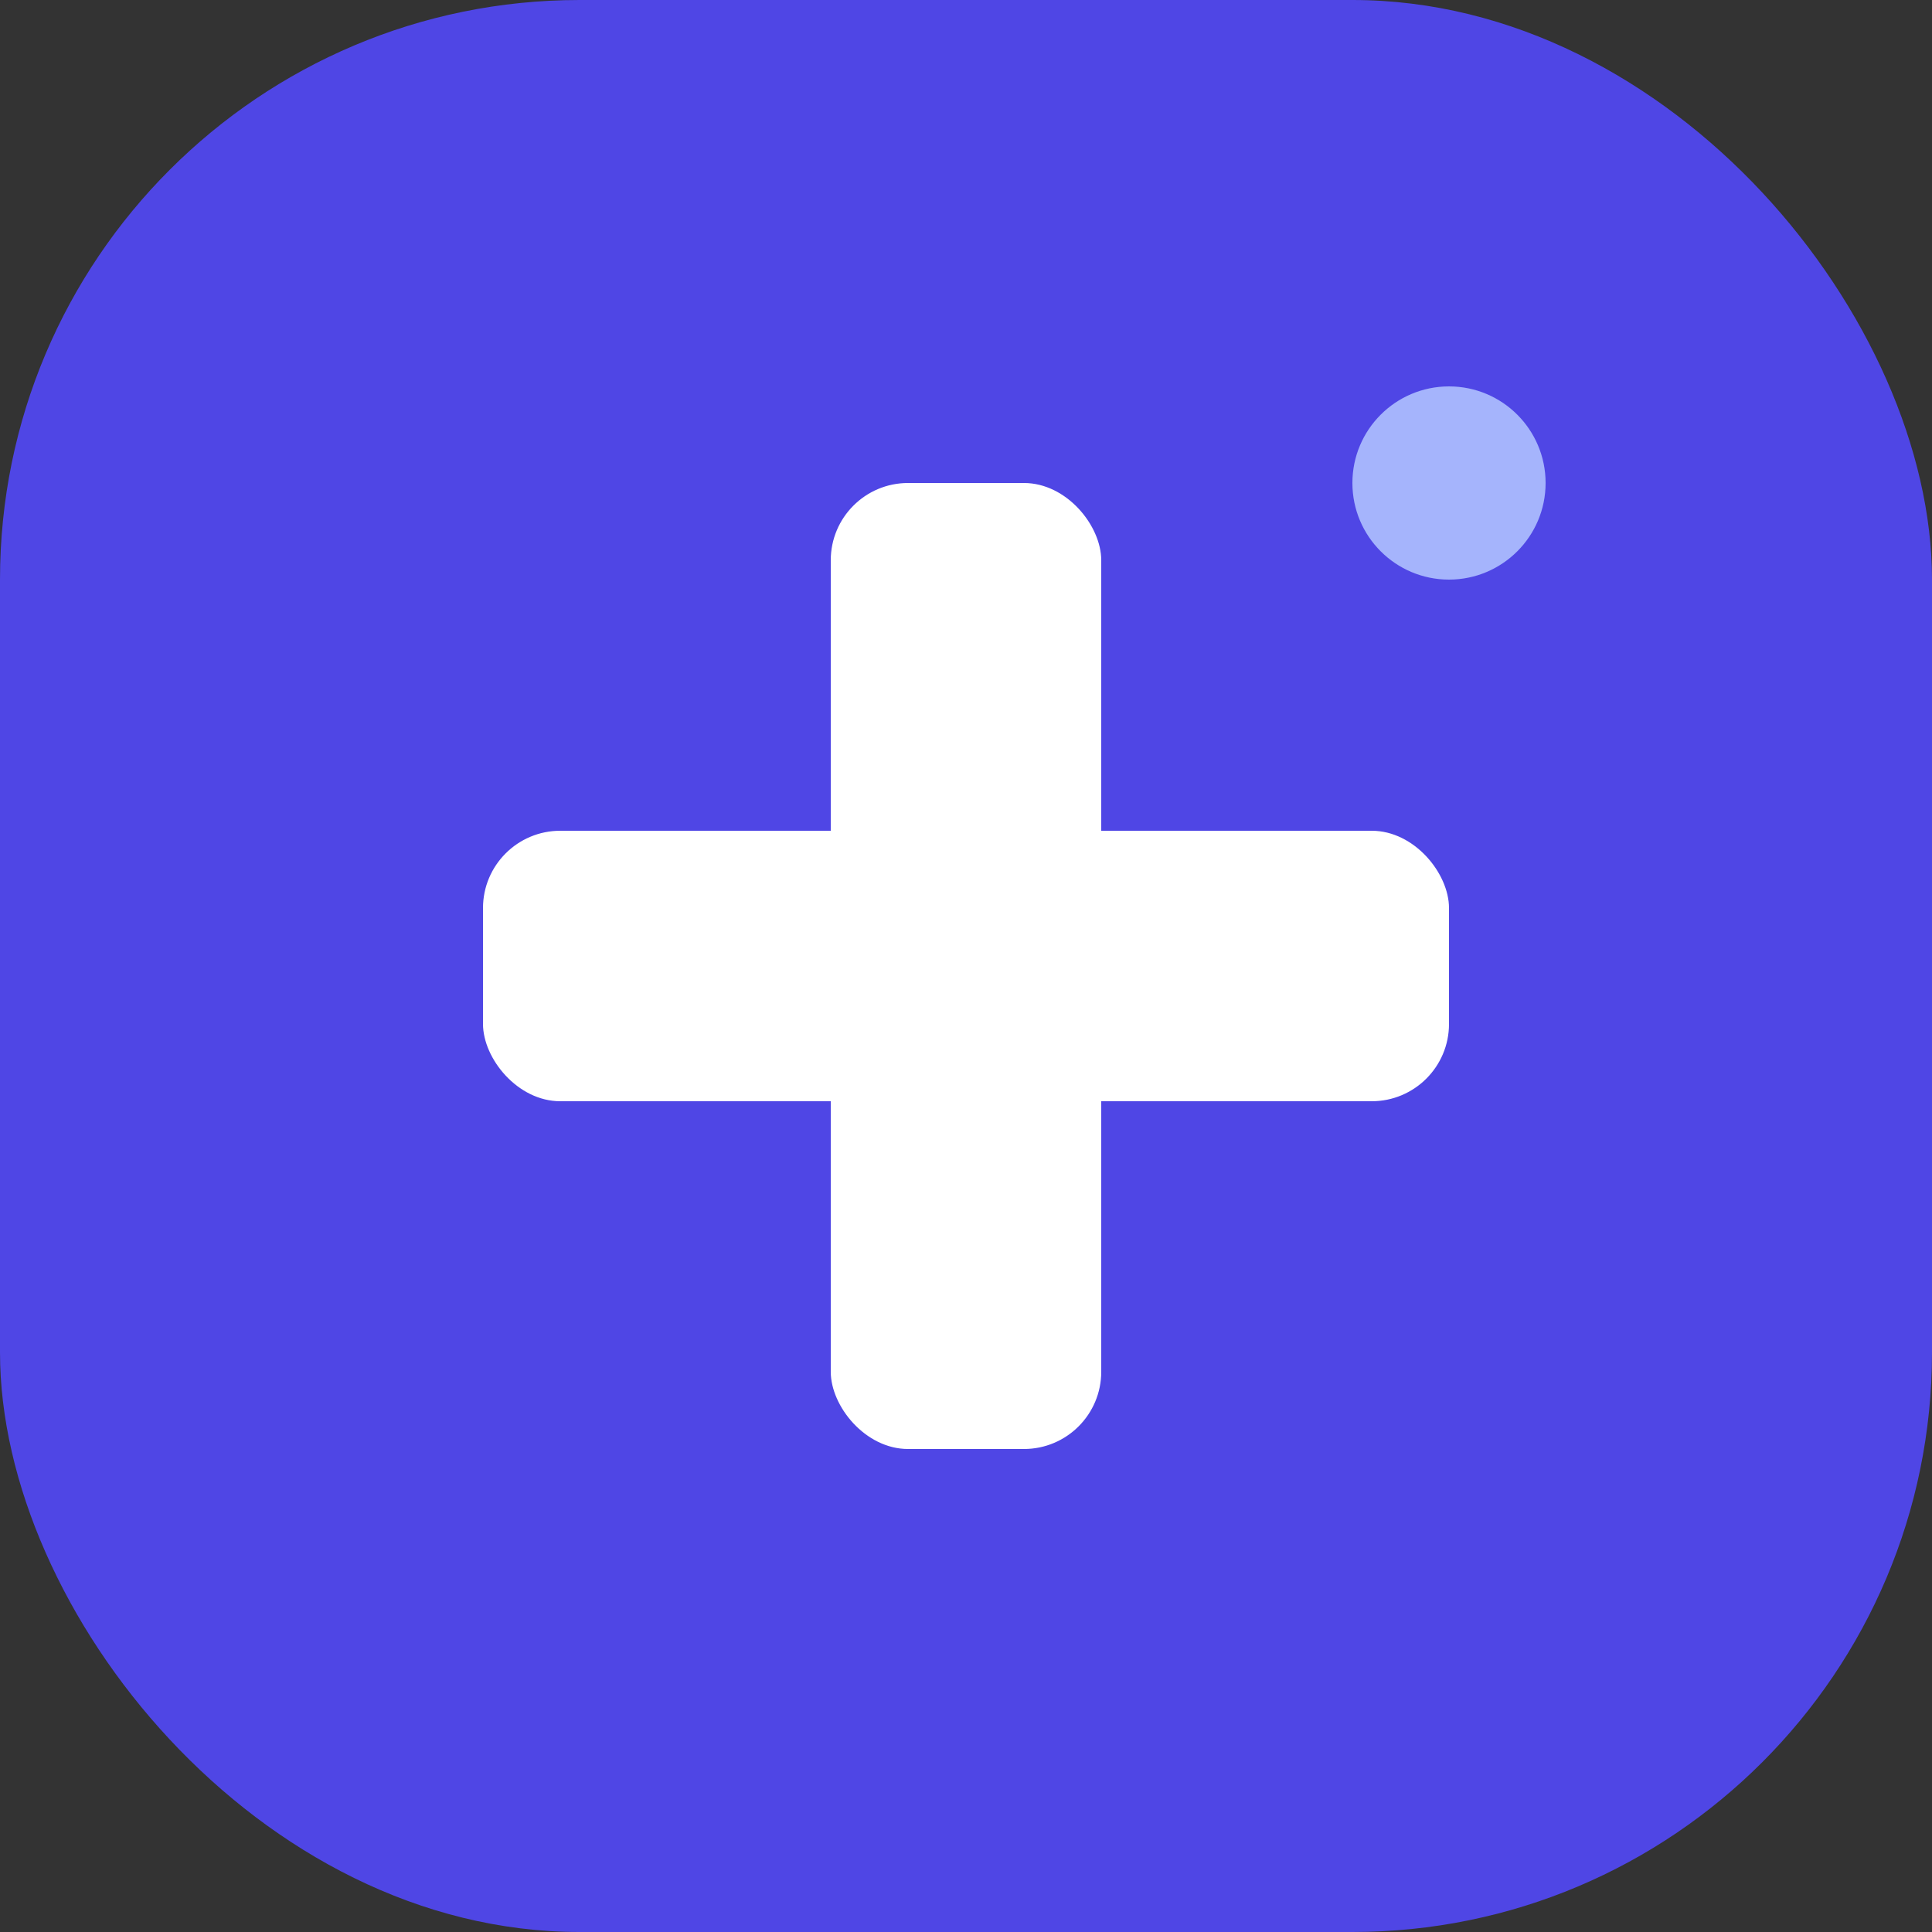
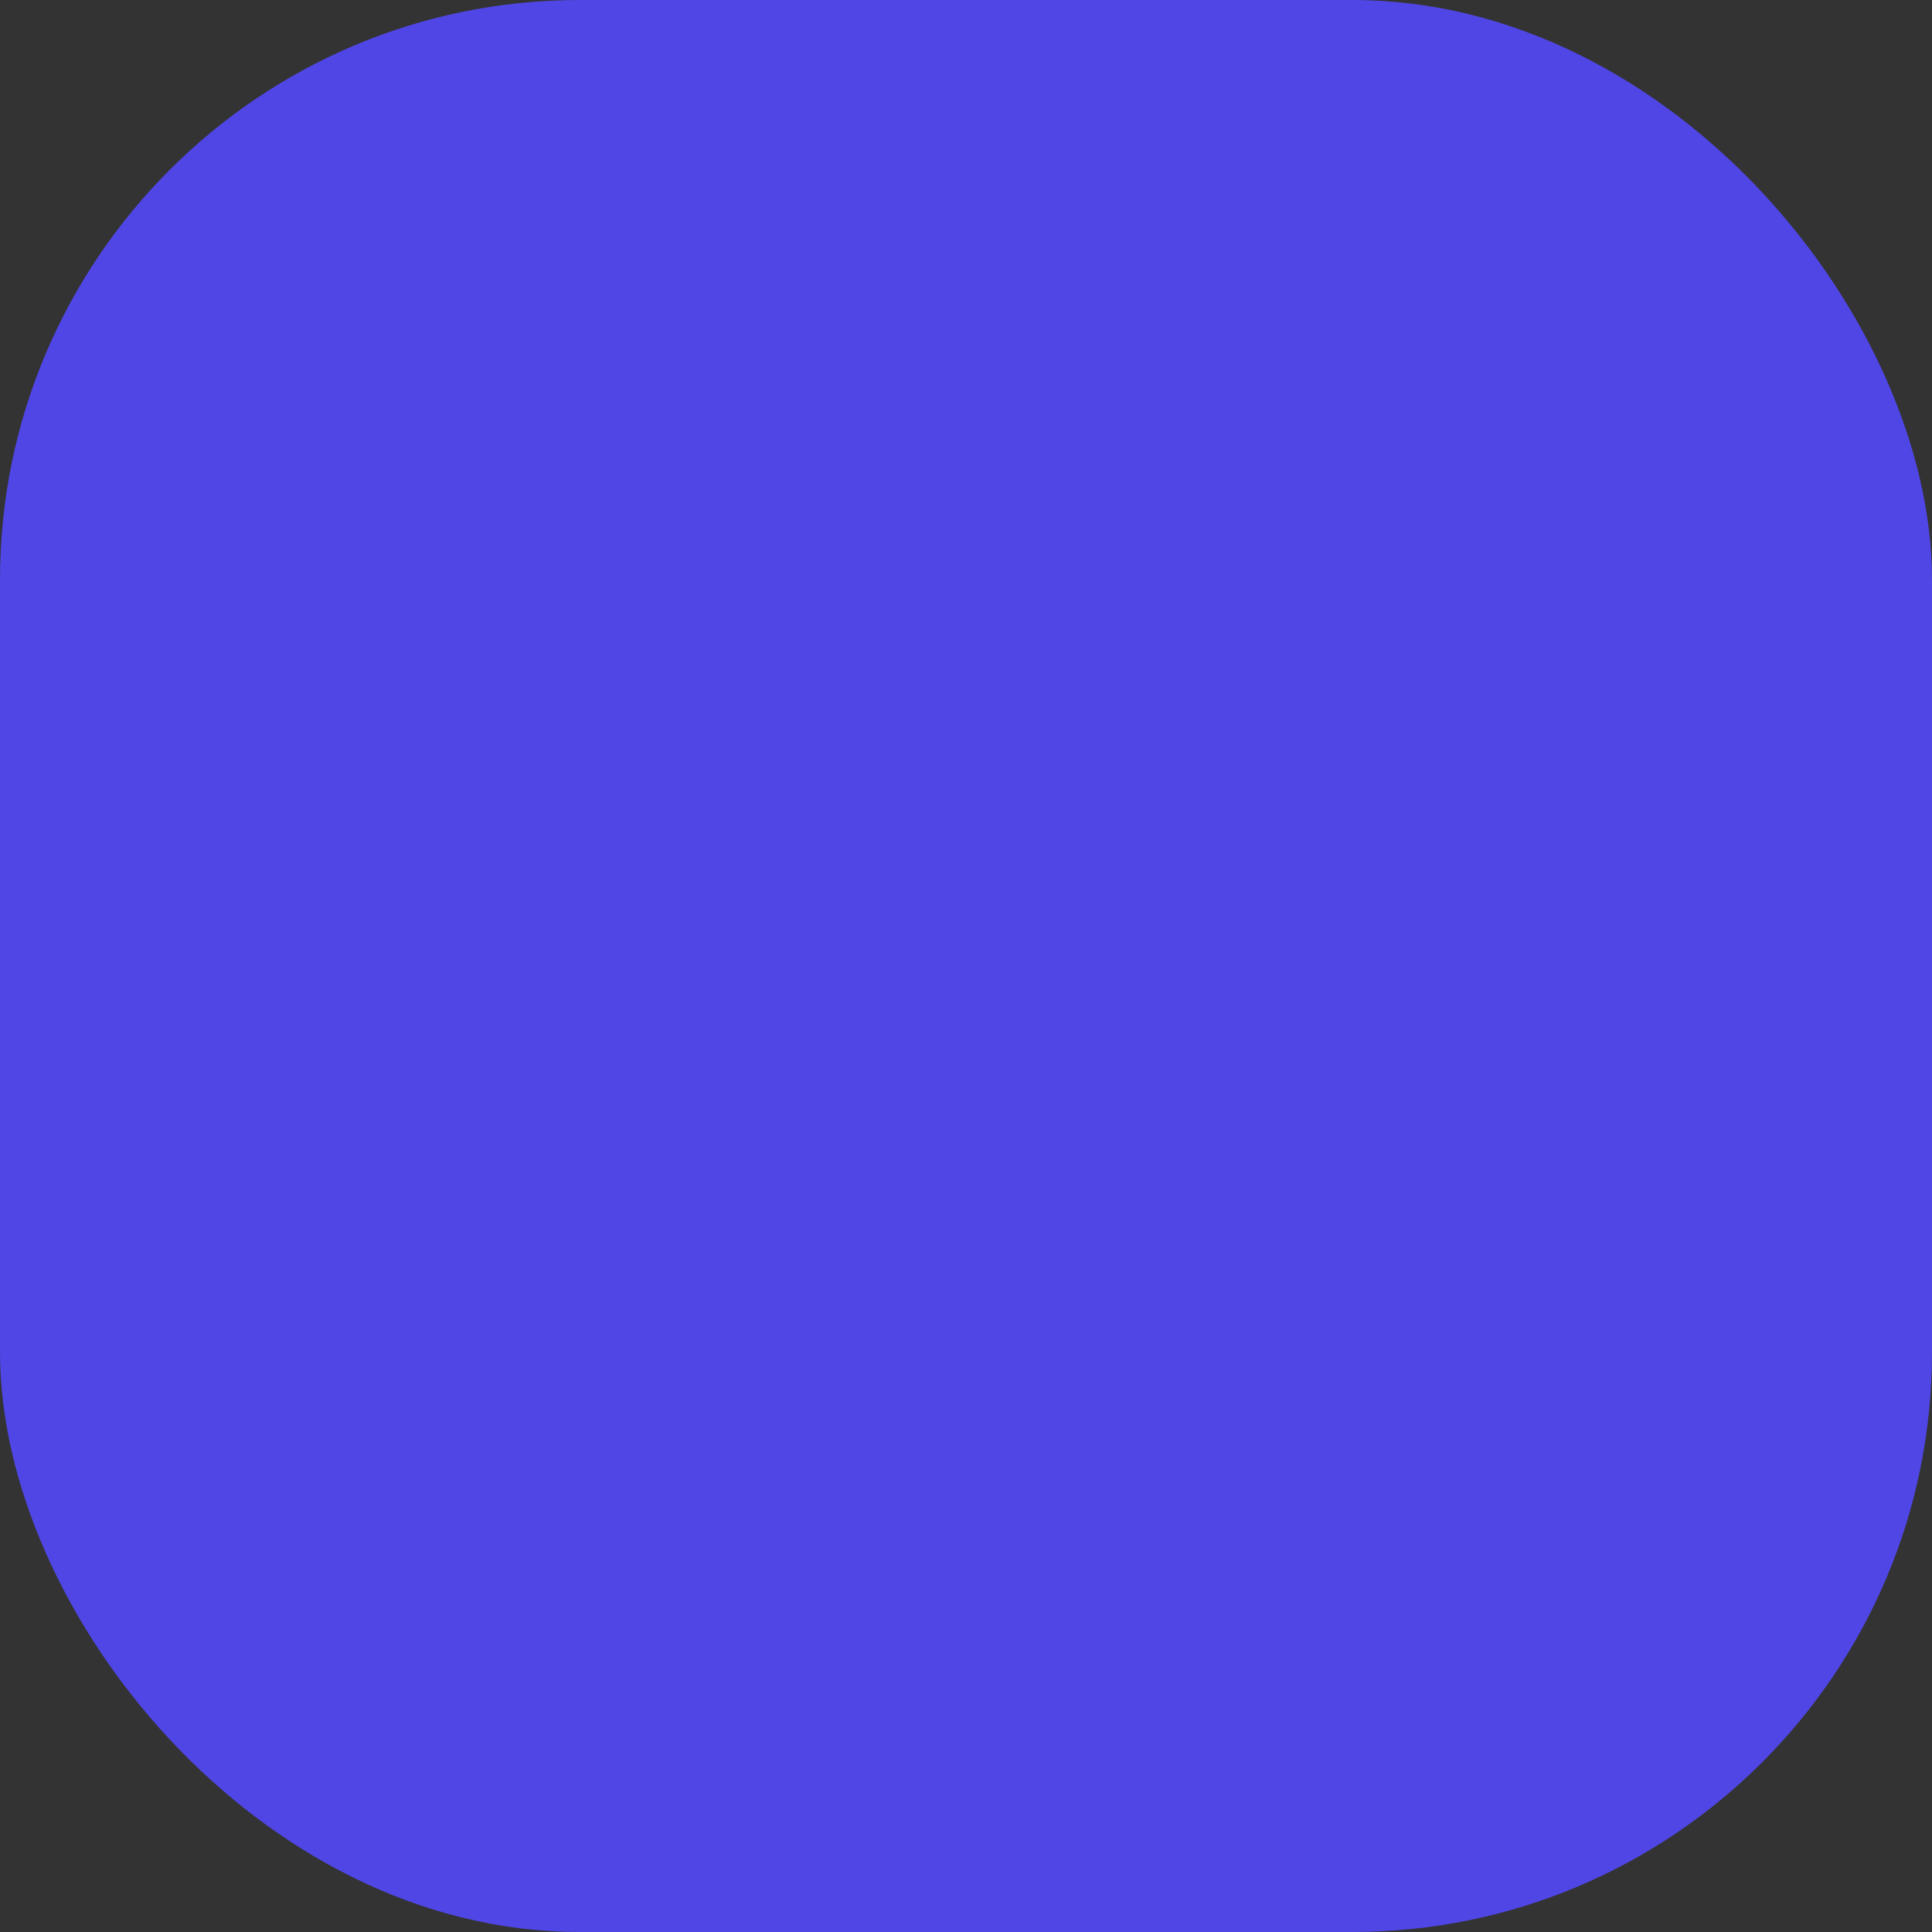
<svg xmlns="http://www.w3.org/2000/svg" viewBox="0 0 100 100" fill="none">
  <rect x="0" y="0" width="100" height="100" fill="#333333" stroke="none" />
  <rect width="100" height="100" rx="30" fill="#4F46E5" />
-   <rect x="43" y="25" width="14" height="50" rx="4" fill="white" />
-   <rect x="25" y="43" width="50" height="14" rx="4" fill="white" />
-   <circle cx="75" cy="25" r="5" fill="#A5B4FC" />
</svg>